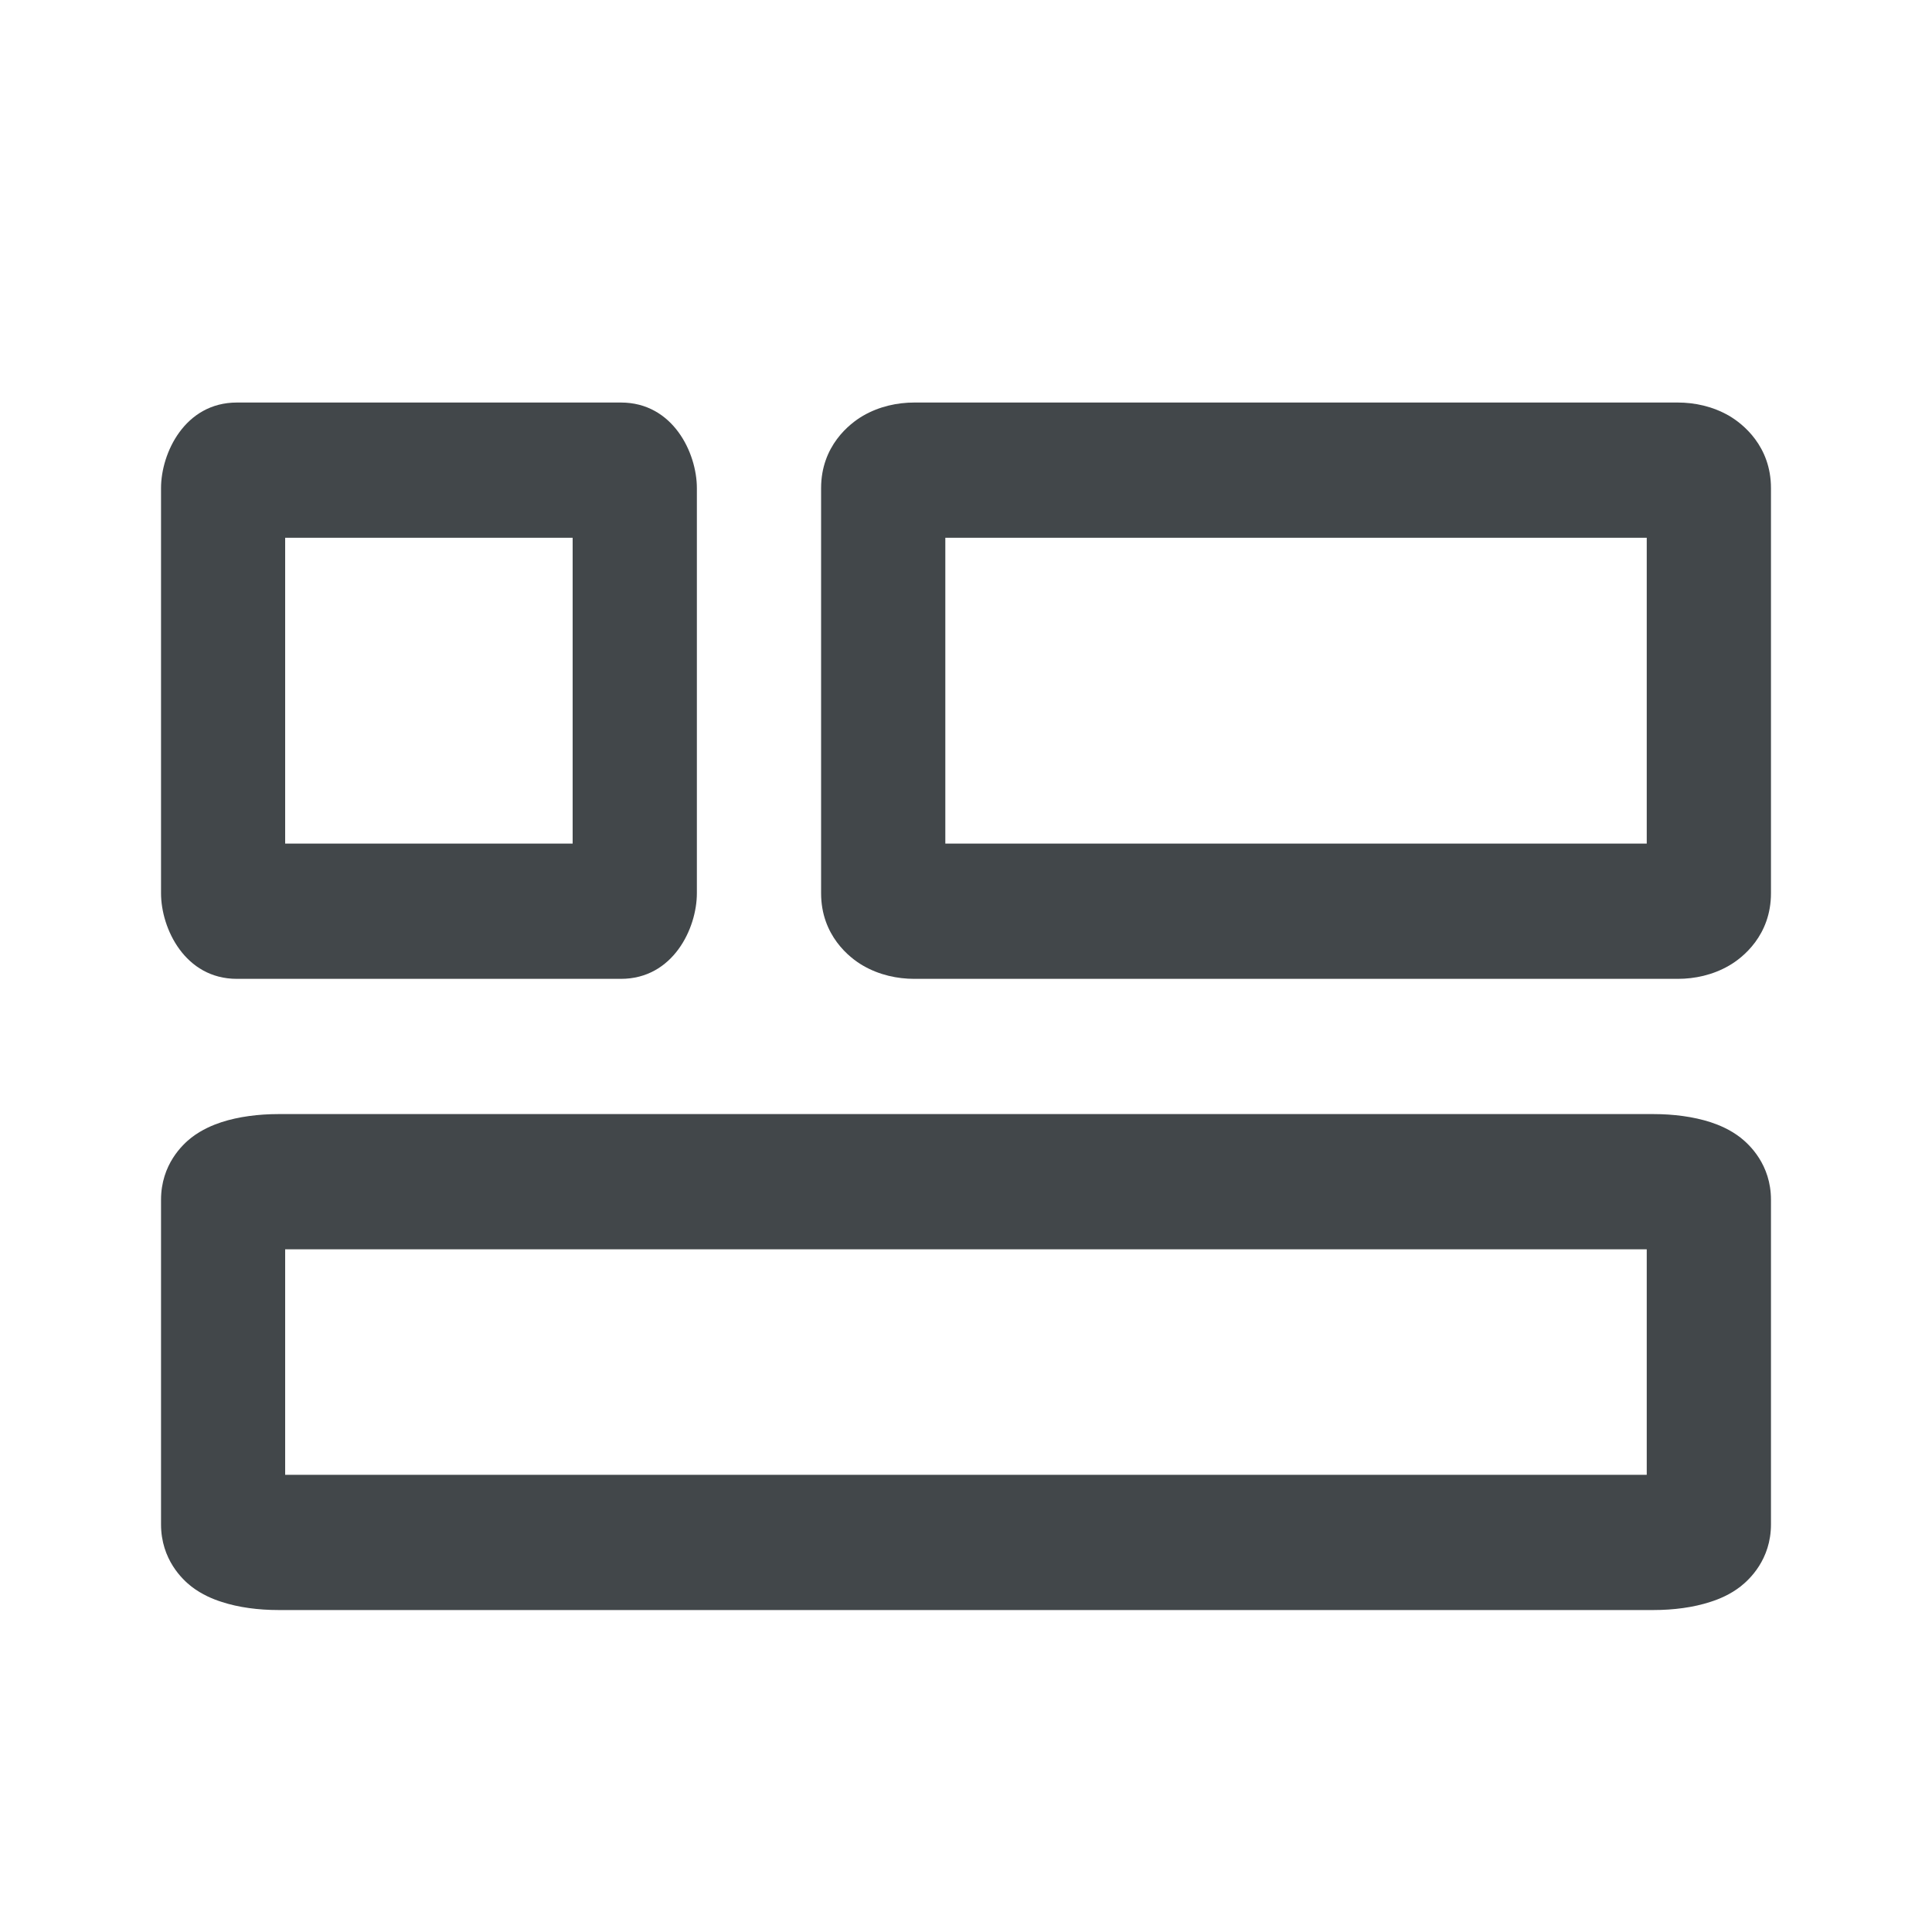
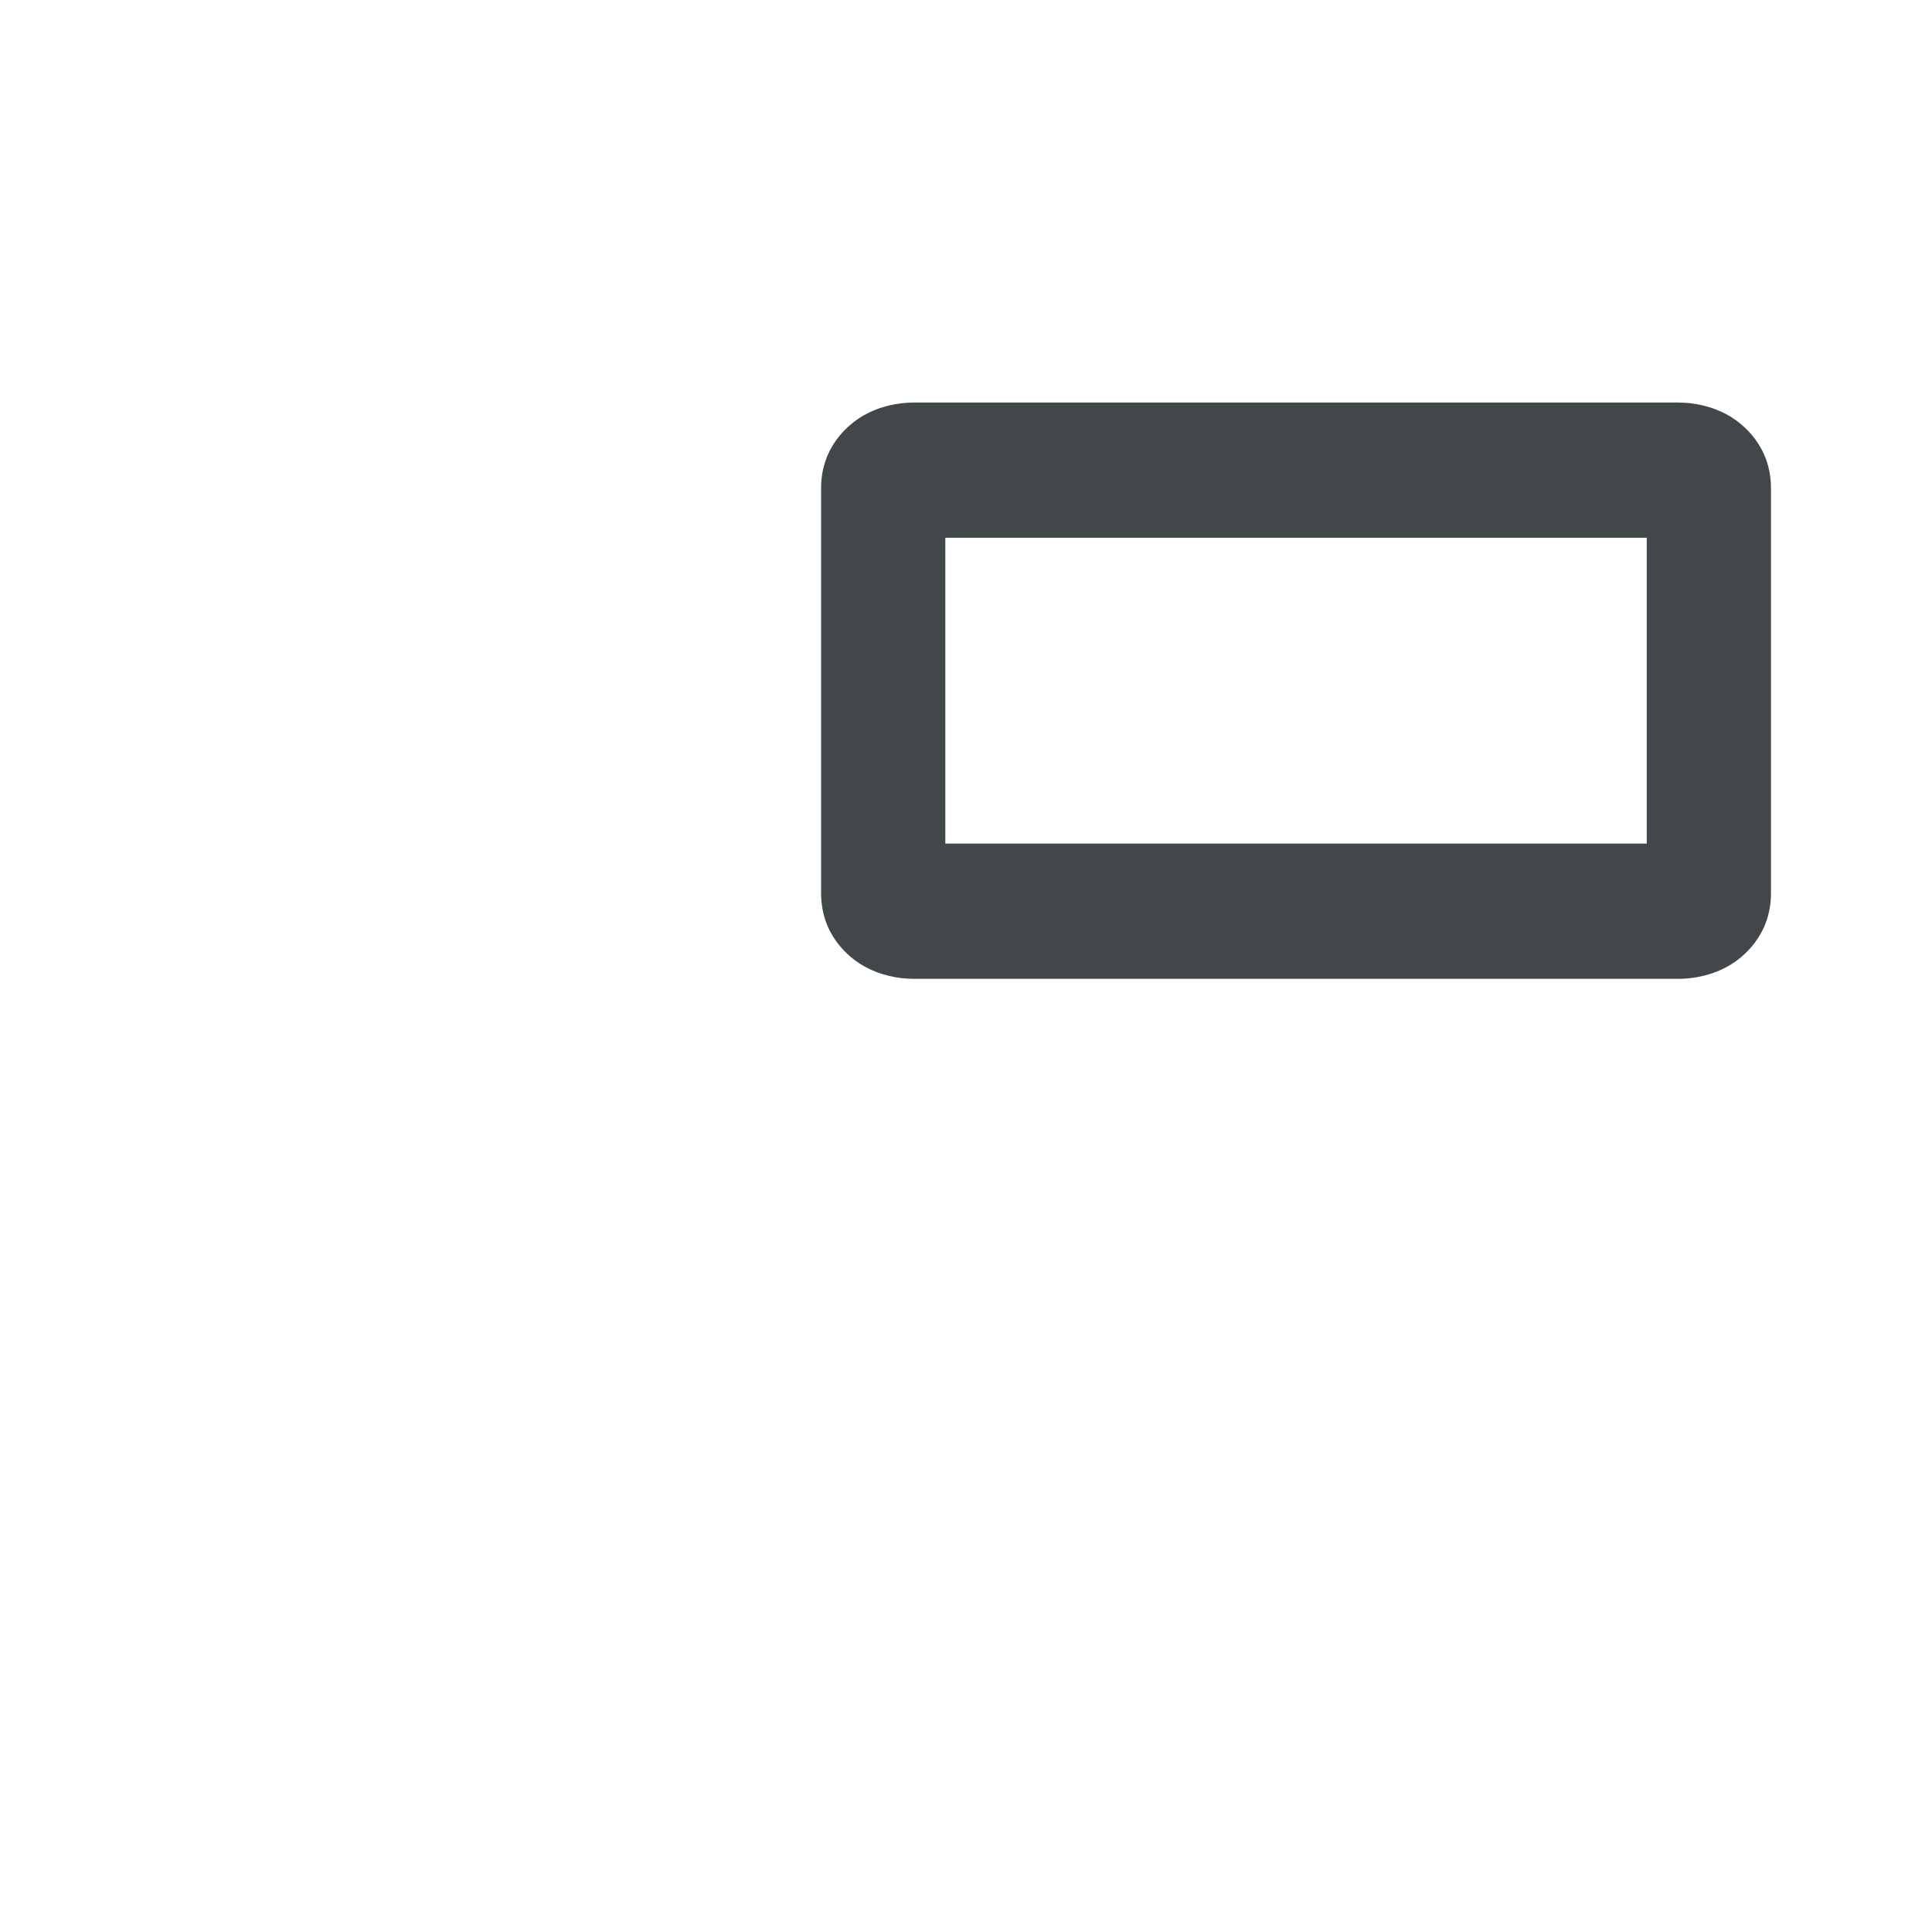
<svg xmlns="http://www.w3.org/2000/svg" width="20" height="20" viewBox="0 0 20 20" fill="none">
-   <path d="M1.667 5.053C1.667 4.689 1.914 4.167 2.452 4.167H6.428C6.967 4.167 7.214 4.689 7.214 5.053V9.247C7.214 9.611 6.967 10.133 6.428 10.133H2.452C1.914 10.133 1.667 9.611 1.667 9.247V5.053ZM2.952 5.567V8.733H5.928V5.567H2.952Z" fill="#42474A" />
-   <path d="M2.292 11.617C2.47 11.559 2.678 11.533 2.881 11.533H17.119C17.321 11.533 17.529 11.559 17.708 11.617C17.793 11.645 17.909 11.692 18.017 11.776C18.109 11.848 18.333 12.055 18.333 12.42V15.78C18.333 16.145 18.109 16.352 18.017 16.424C17.909 16.508 17.793 16.555 17.708 16.582C17.529 16.641 17.321 16.667 17.119 16.667H2.881C2.678 16.667 2.47 16.641 2.292 16.582C2.207 16.555 2.091 16.508 1.982 16.424C1.89 16.352 1.667 16.145 1.667 15.78V12.42C1.667 12.055 1.89 11.848 1.982 11.776C2.091 11.692 2.207 11.645 2.292 11.617ZM2.952 12.933V15.267H17.047V12.933H2.952ZM2.66 15.241L2.657 15.24C2.657 15.24 2.657 15.24 2.66 15.241ZM17.343 12.96L17.34 12.959C17.342 12.96 17.343 12.96 17.343 12.96Z" fill="#42474A" />
  <path d="M9.464 4.167C9.291 4.167 9.103 4.206 8.934 4.304C8.793 4.386 8.5 4.617 8.5 5.053V9.247C8.5 9.683 8.793 9.915 8.934 9.996C9.103 10.094 9.291 10.133 9.464 10.133H17.369C17.542 10.133 17.73 10.094 17.899 9.996C18.04 9.915 18.333 9.683 18.333 9.247V5.053C18.333 4.617 18.04 4.386 17.899 4.304C17.73 4.206 17.542 4.167 17.369 4.167H9.464ZM9.786 8.733V5.567H17.047V8.733H9.786Z" fill="#42474A" />
</svg>